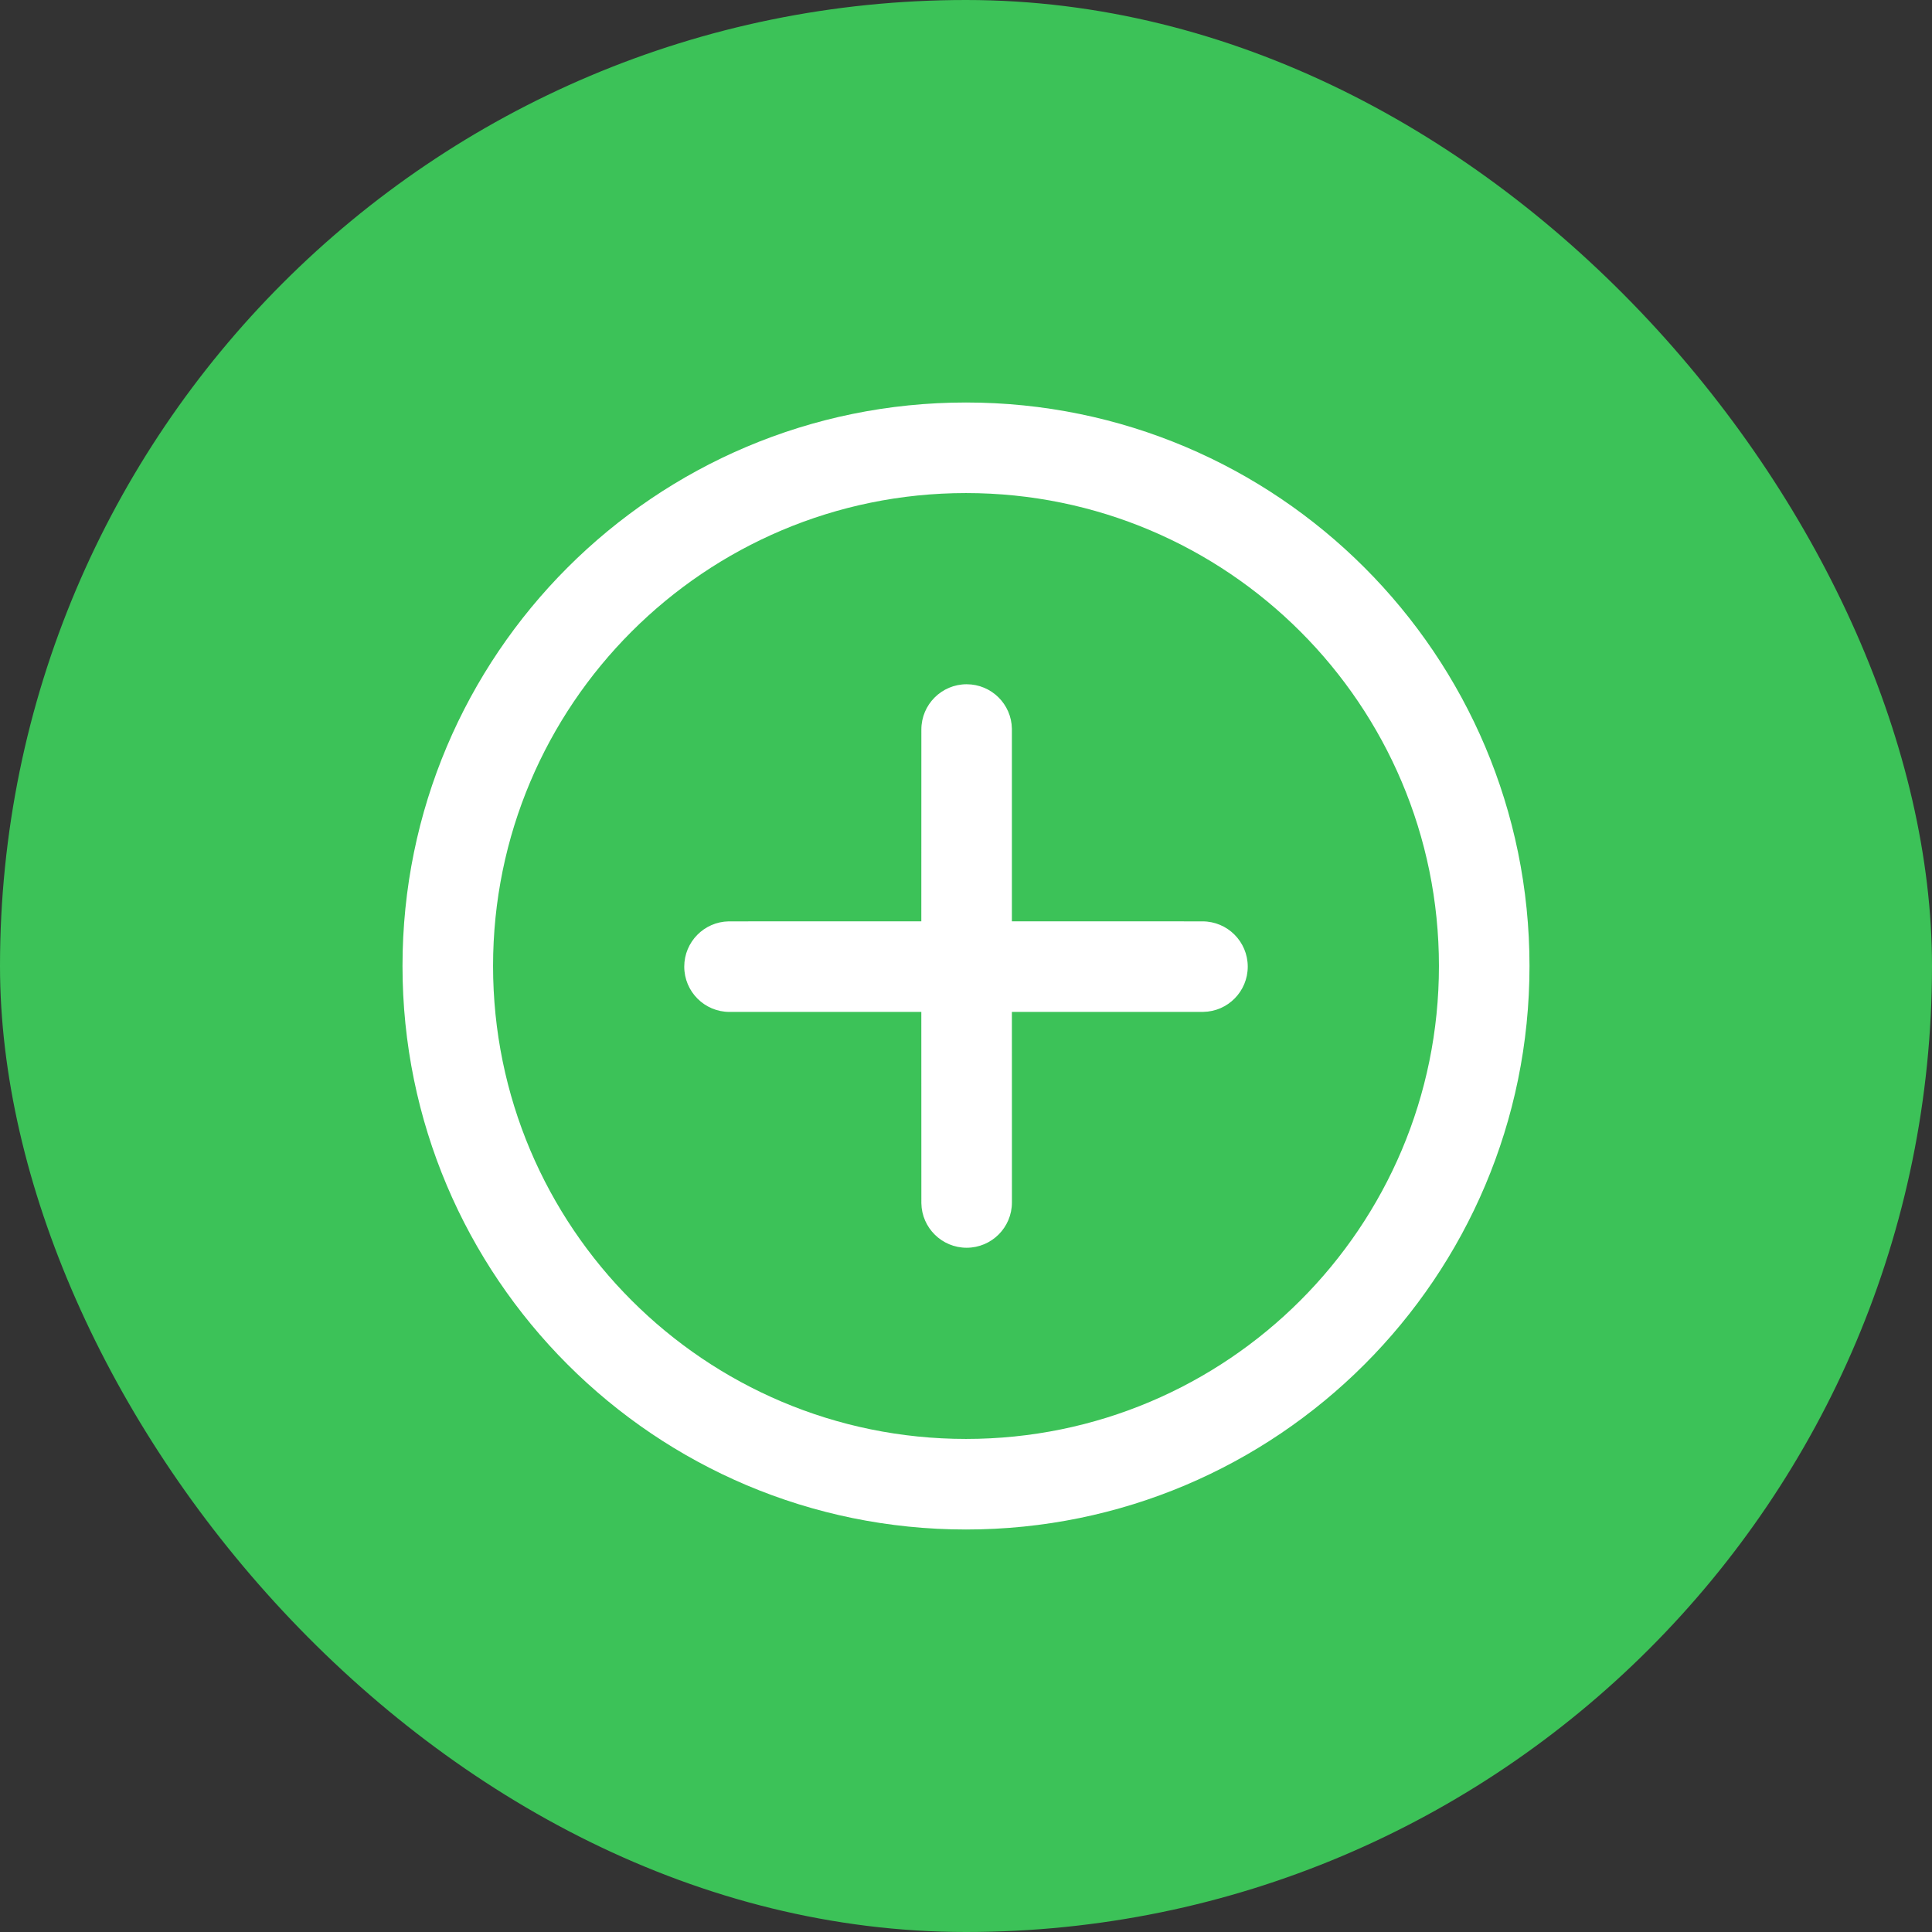
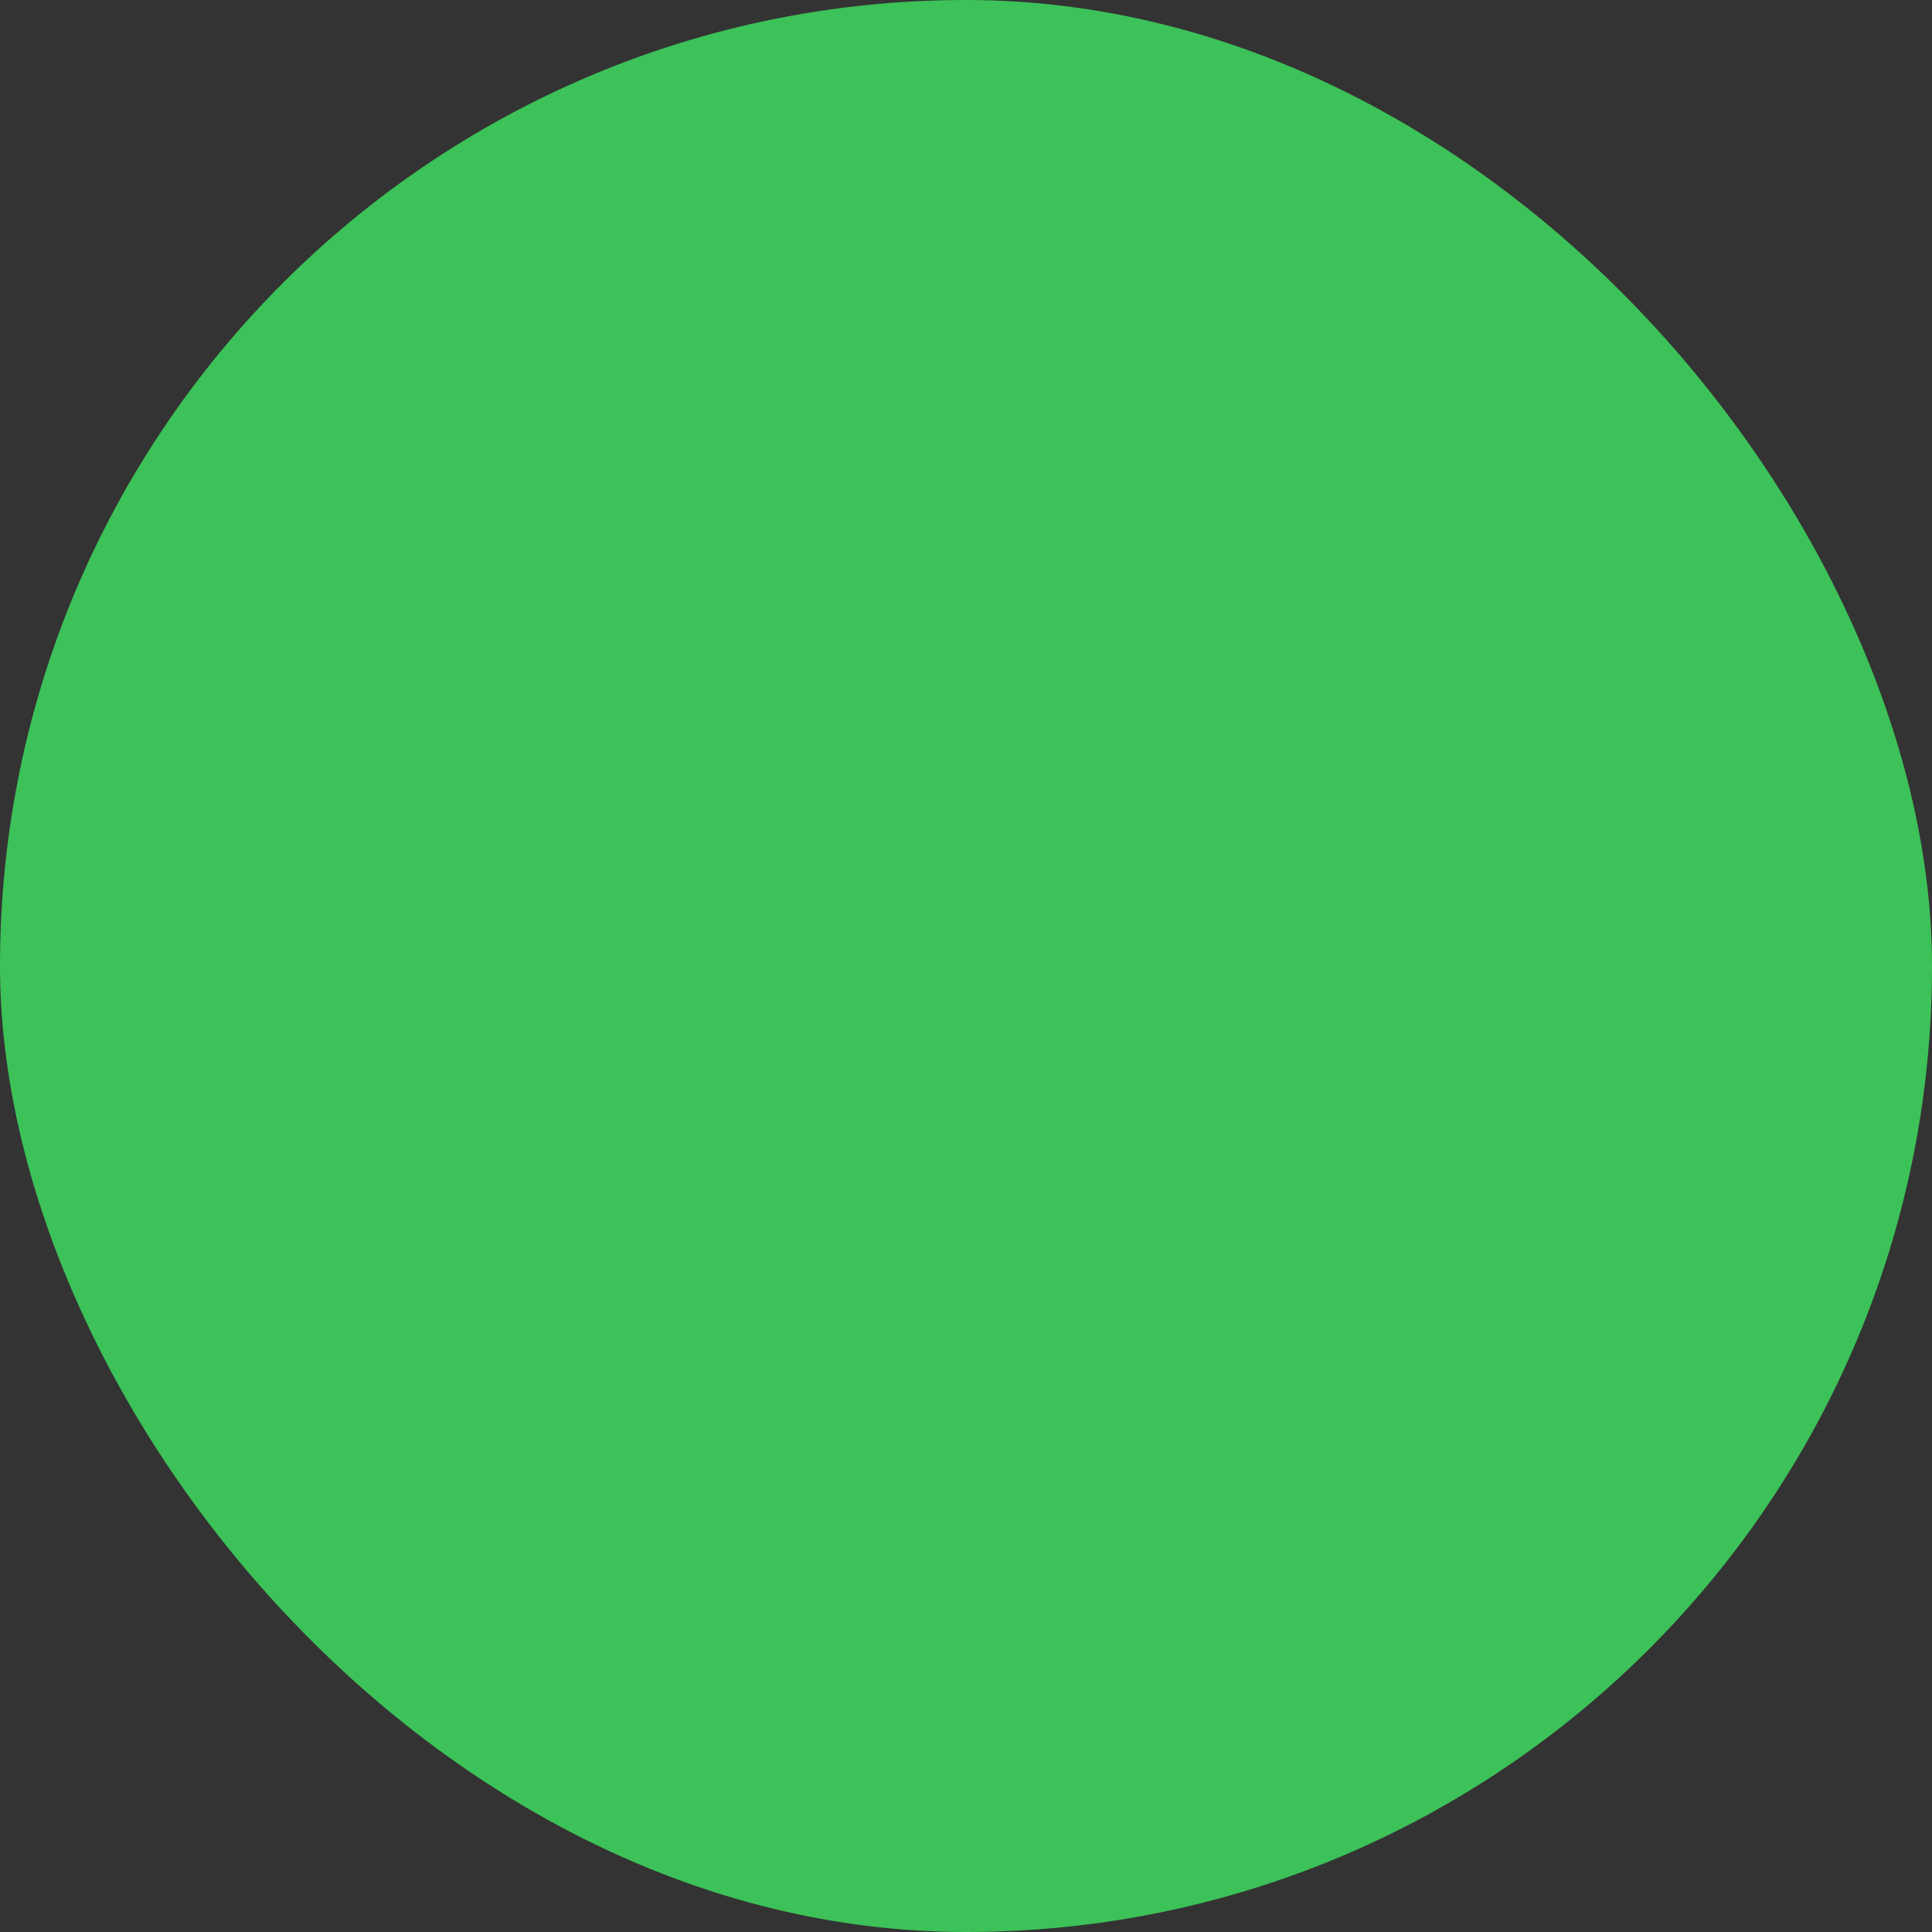
<svg xmlns="http://www.w3.org/2000/svg" width="48" height="48" viewBox="0 0 48 48" fill="none">
  <rect x="0" y="0" width="48" height="48" fill="#333333" stroke="none" />
  <rect width="48" height="48" rx="24" fill="#3CC258" />
-   <path d="M24 10C31.732 10 38 16.268 38 24C38 31.732 31.732 38 24 38C16.268 38 10 31.732 10 24C10 16.268 16.268 10 24 10ZM24 12.25C17.511 12.25 12.25 17.511 12.25 24C12.25 30.489 17.511 35.75 24 35.75C30.489 35.75 35.75 30.489 35.75 24C35.75 17.511 30.489 12.25 24 12.25ZM24.016 17C24.631 17 25.131 17.494 25.14 18.106L25.14 22.89L29.875 22.891C30.496 22.891 31 23.394 31 24.016C31 24.631 30.506 25.131 29.894 25.14L25.14 25.14L25.141 29.875C25.141 30.496 24.637 31 24.016 31C23.401 31 22.901 30.506 22.891 29.894L22.891 29.875L22.89 25.14L18.125 25.141C17.504 25.141 17 24.637 17 24.016C17 23.401 17.494 22.901 18.106 22.891L18.125 22.891L22.89 22.89L22.891 18.125C22.891 17.504 23.394 17 24.016 17Z" fill="white" />
</svg>